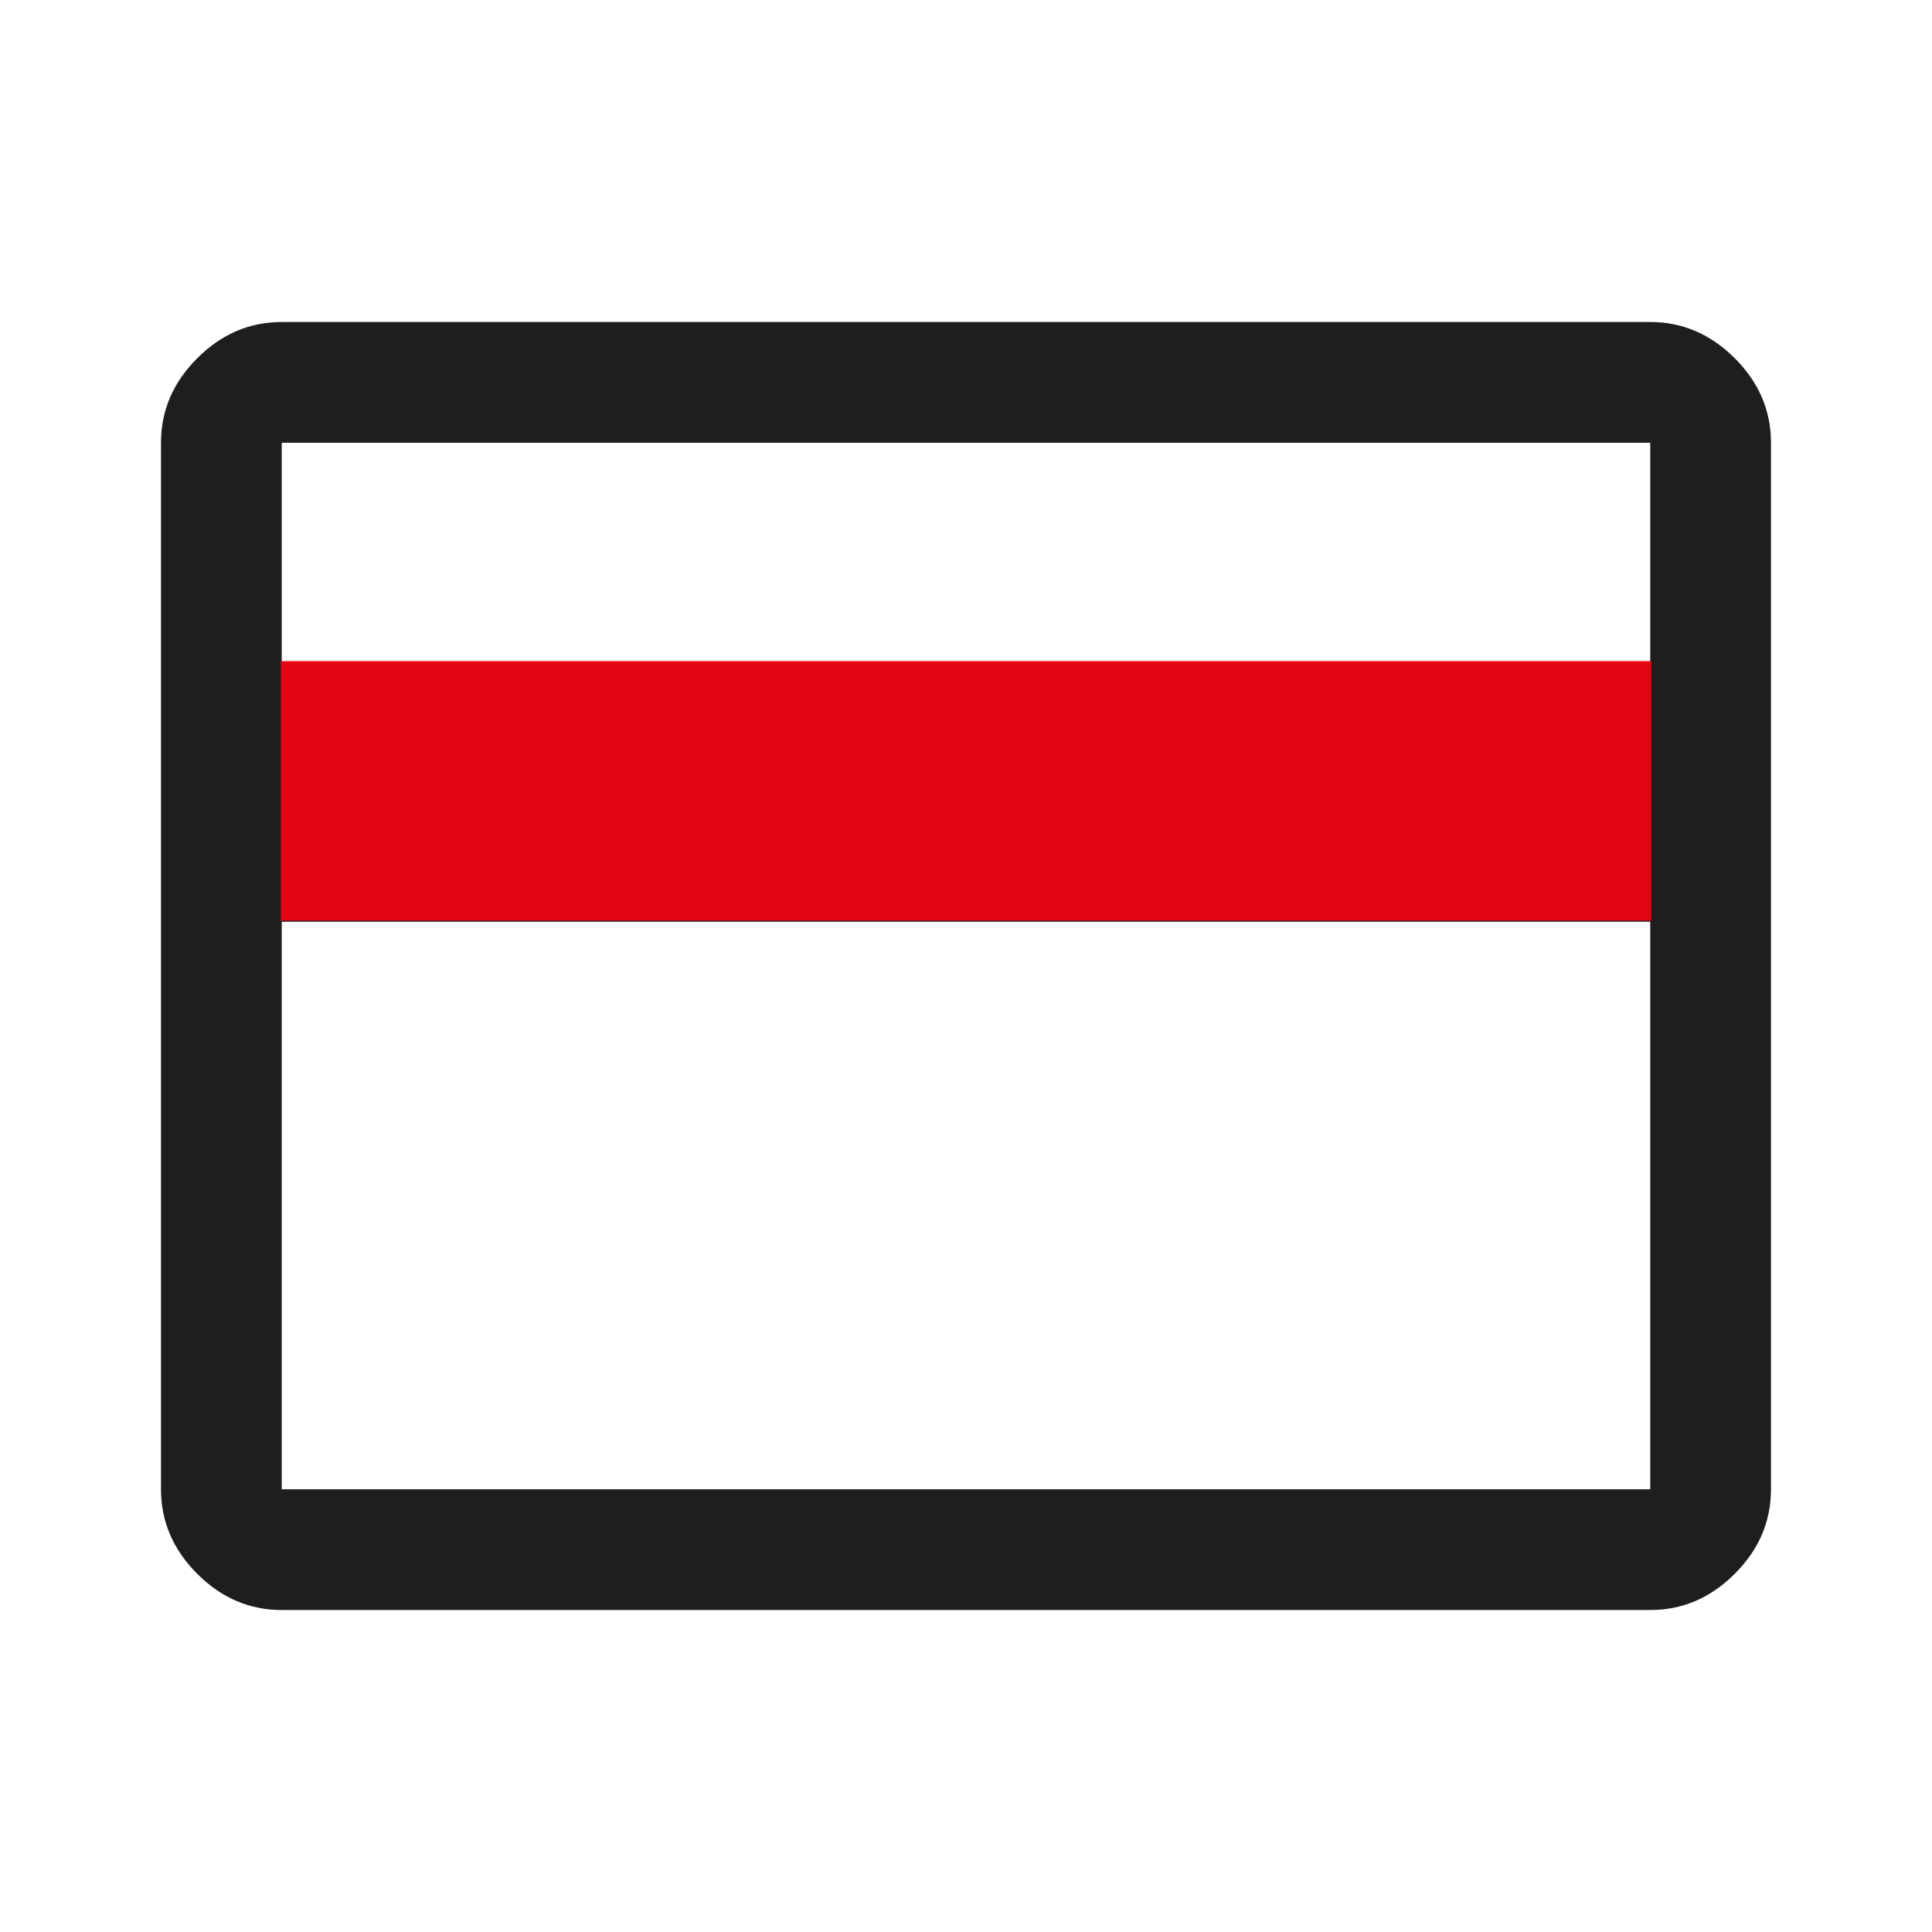
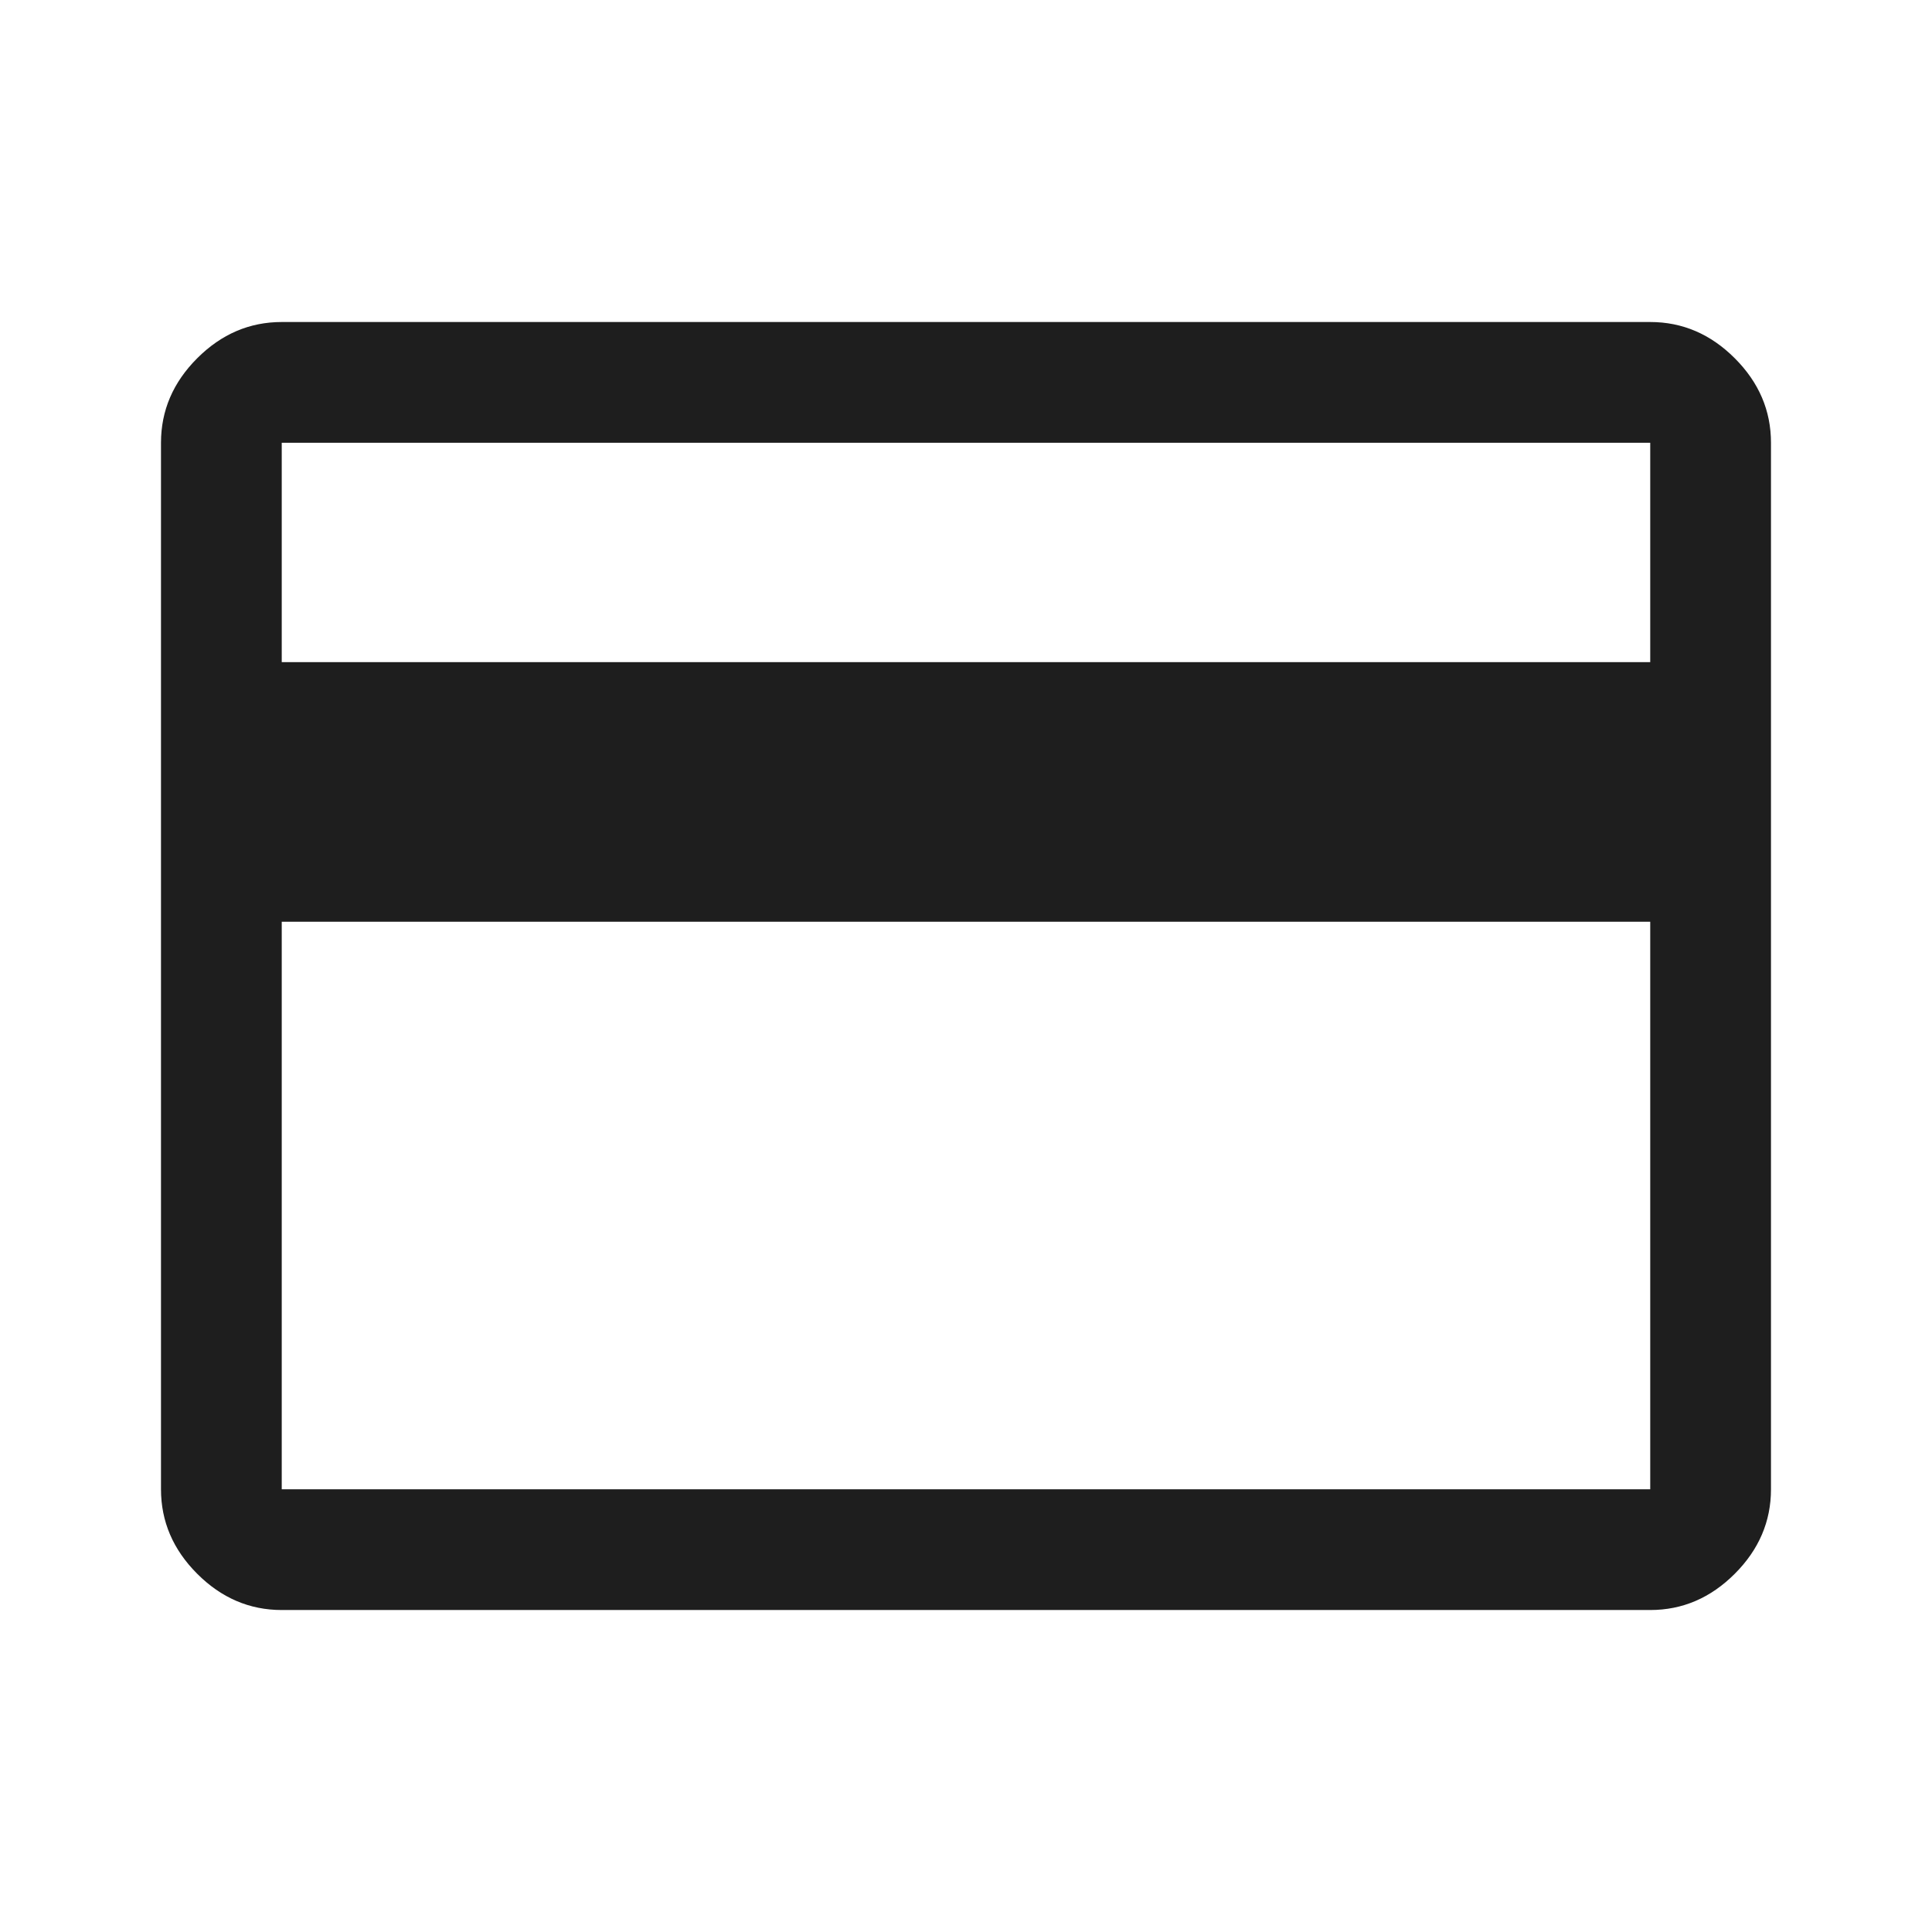
<svg xmlns="http://www.w3.org/2000/svg" width="64" height="64" viewBox="0 0 64 64" fill="none">
  <path d="M58.666 14.667V49.334C58.666 50.4 58.266 51.334 57.466 52.134C56.666 52.934 55.733 53.334 54.666 53.334H9.333C8.266 53.334 7.333 52.934 6.533 52.134C5.733 51.334 5.333 50.4 5.333 49.334V14.667C5.333 13.6 5.733 12.667 6.533 11.867C7.333 11.067 8.266 10.667 9.333 10.667H54.666C55.733 10.667 56.666 11.067 57.466 11.867C58.266 12.667 58.666 13.6 58.666 14.667ZM9.333 21.934H54.666V14.667H9.333V21.934ZM9.333 30.534V49.334H54.666V30.534H9.333Z" fill="#1E1E1E" />
-   <rect x="9.301" y="21.9" width="45.4" height="8.6" fill="#E30613" />
</svg>